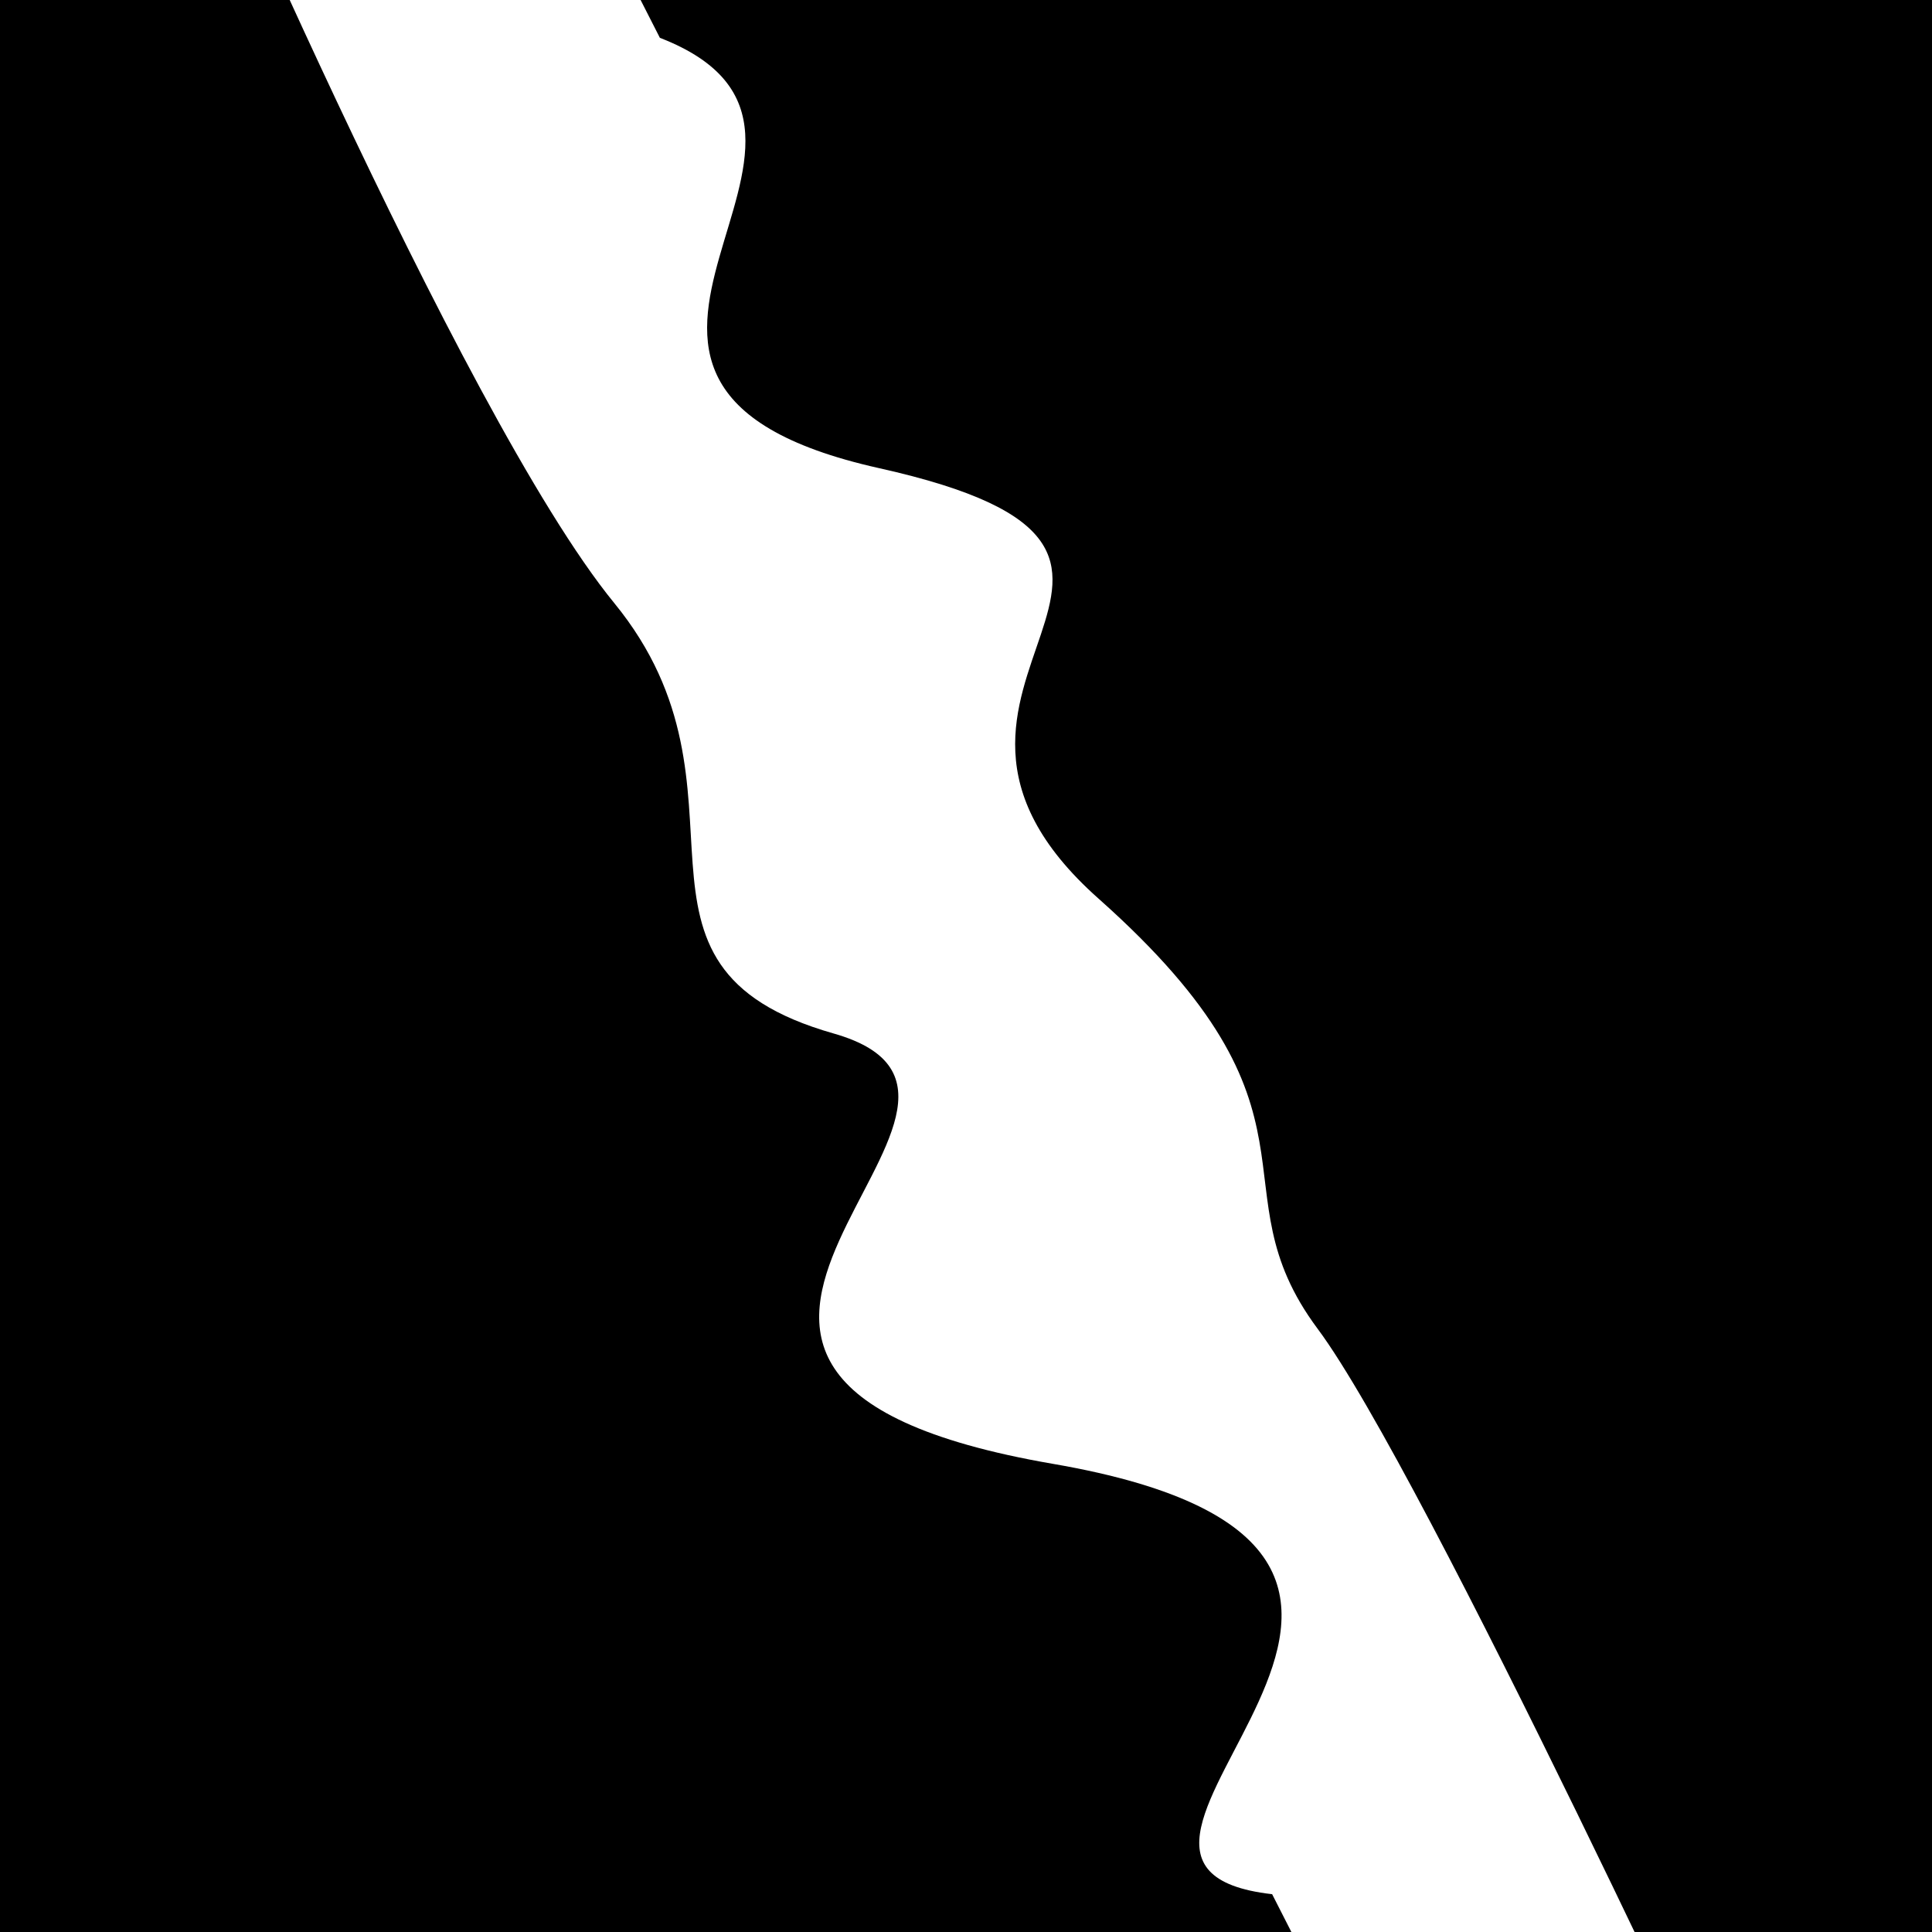
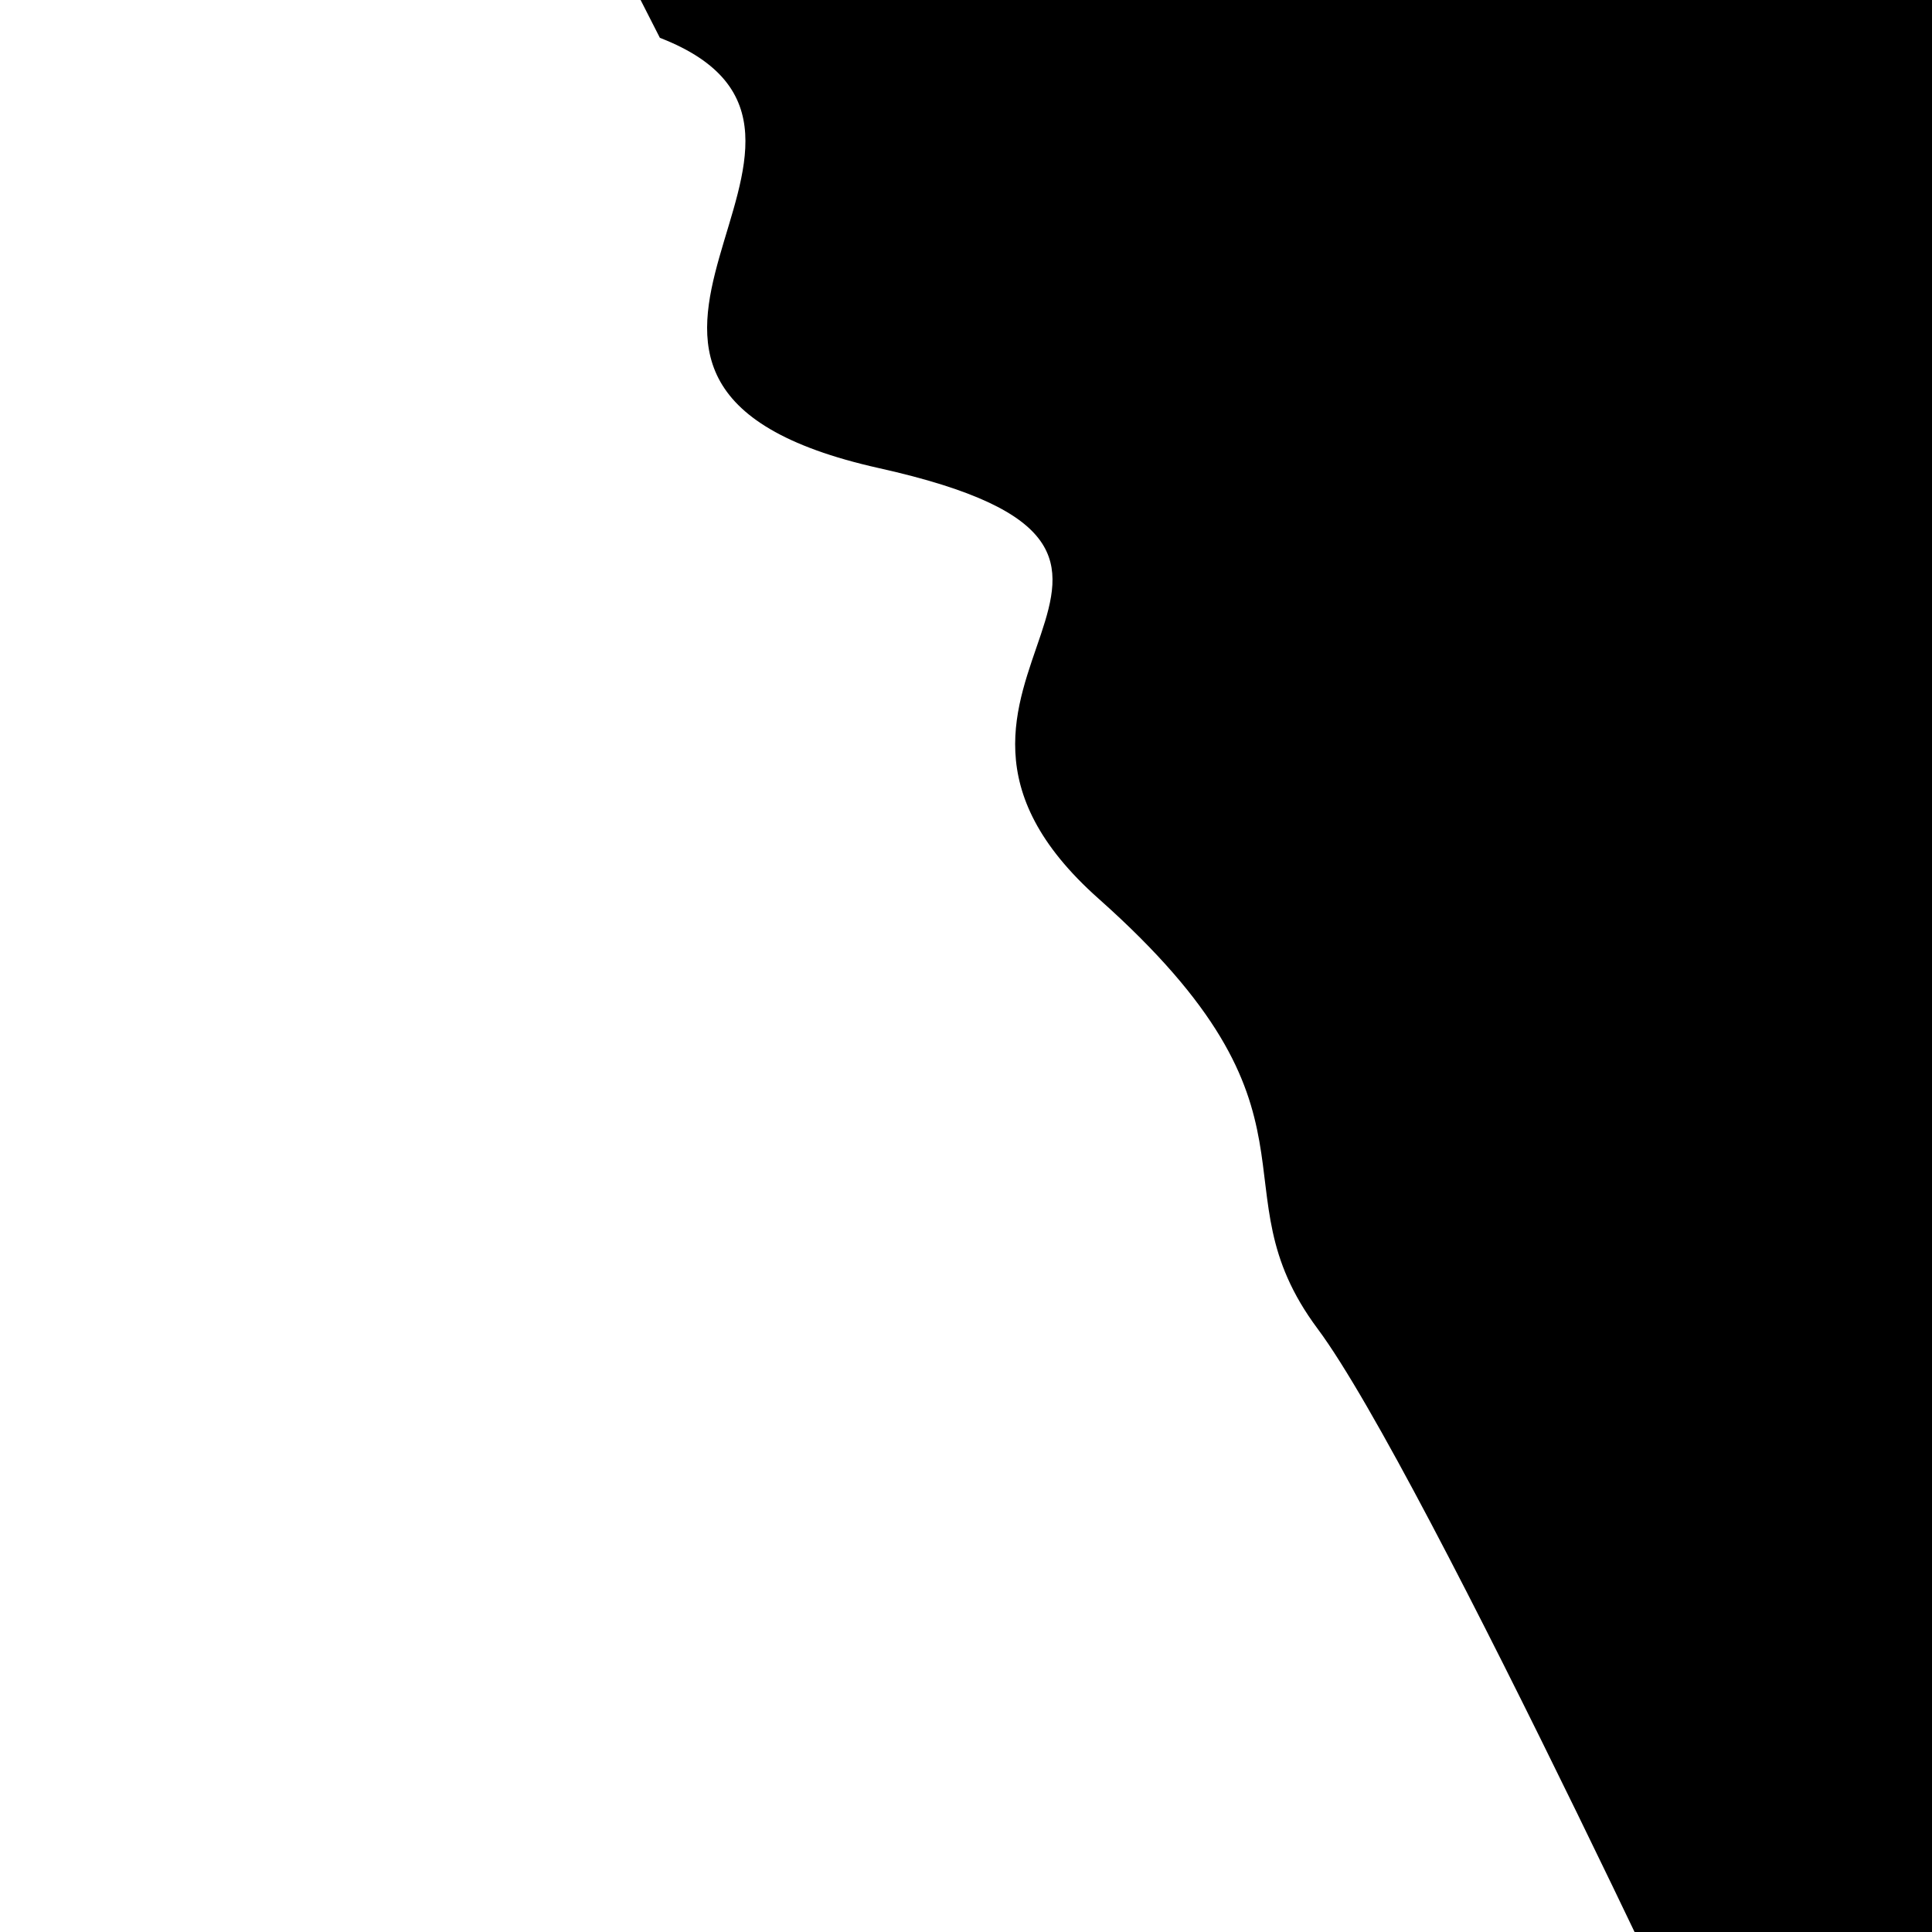
<svg xmlns="http://www.w3.org/2000/svg" viewBox="0 0 1000 1000" height="1000" width="1000">
-   <rect x="0" y="0" width="1000" height="1000" fill="#ffffff" />
  <g transform="rotate(63 500.0 500.0)">
-     <path d="M -250.0 576.93 S  126.35  603.84  250.00  576.93  412.79  670.87  500.00  576.93  587.80  793.85  750.00  576.93  925.61  689.46 1000.00  576.93 h 110 V 2000 H -250.0 Z" fill="hsl(204.1, 20%, 20.869%)" />
-   </g>
+     </g>
  <g transform="rotate(243 500.0 500.0)">
    <path d="M -250.0 576.93 S  159.14  592.47  250.00  576.93  343.22  638.28  500.00  576.93  620.88  733.15  750.00  576.93  897.23  668.89 1000.00  576.93 h 110 V 2000 H -250.0 Z" fill="hsl(264.1, 20%, 35.869%)" />
  </g>
</svg>